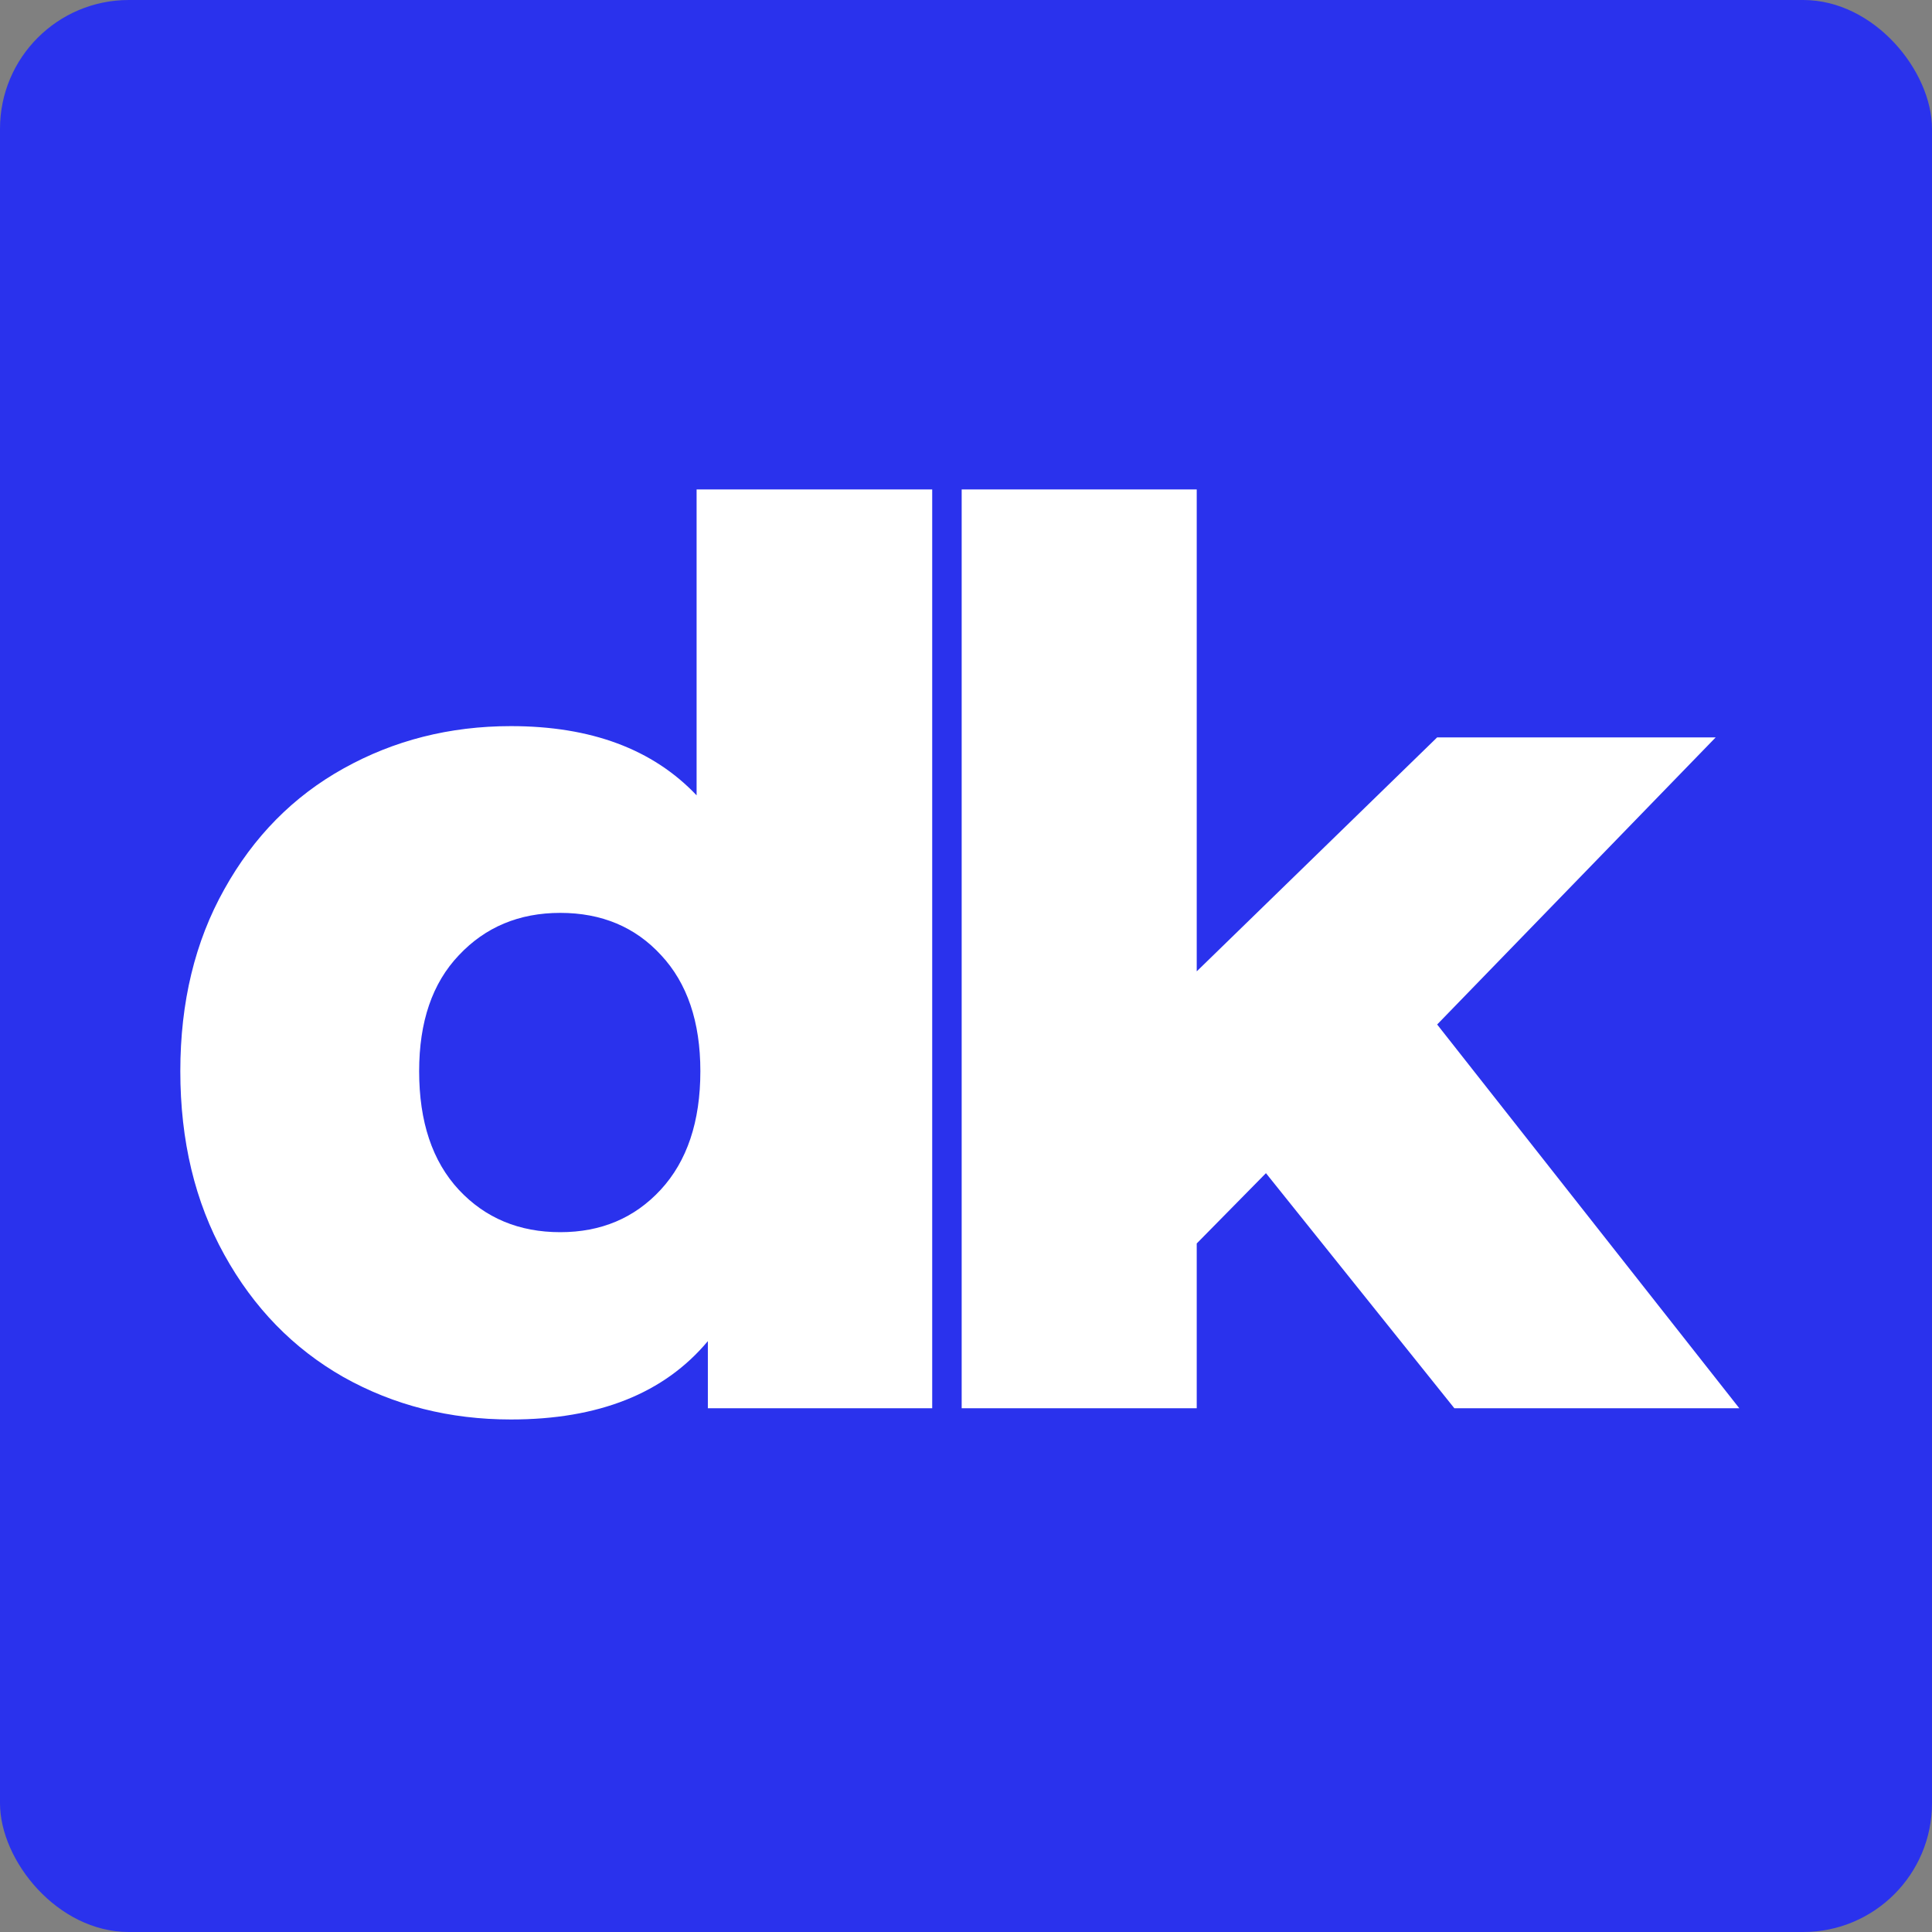
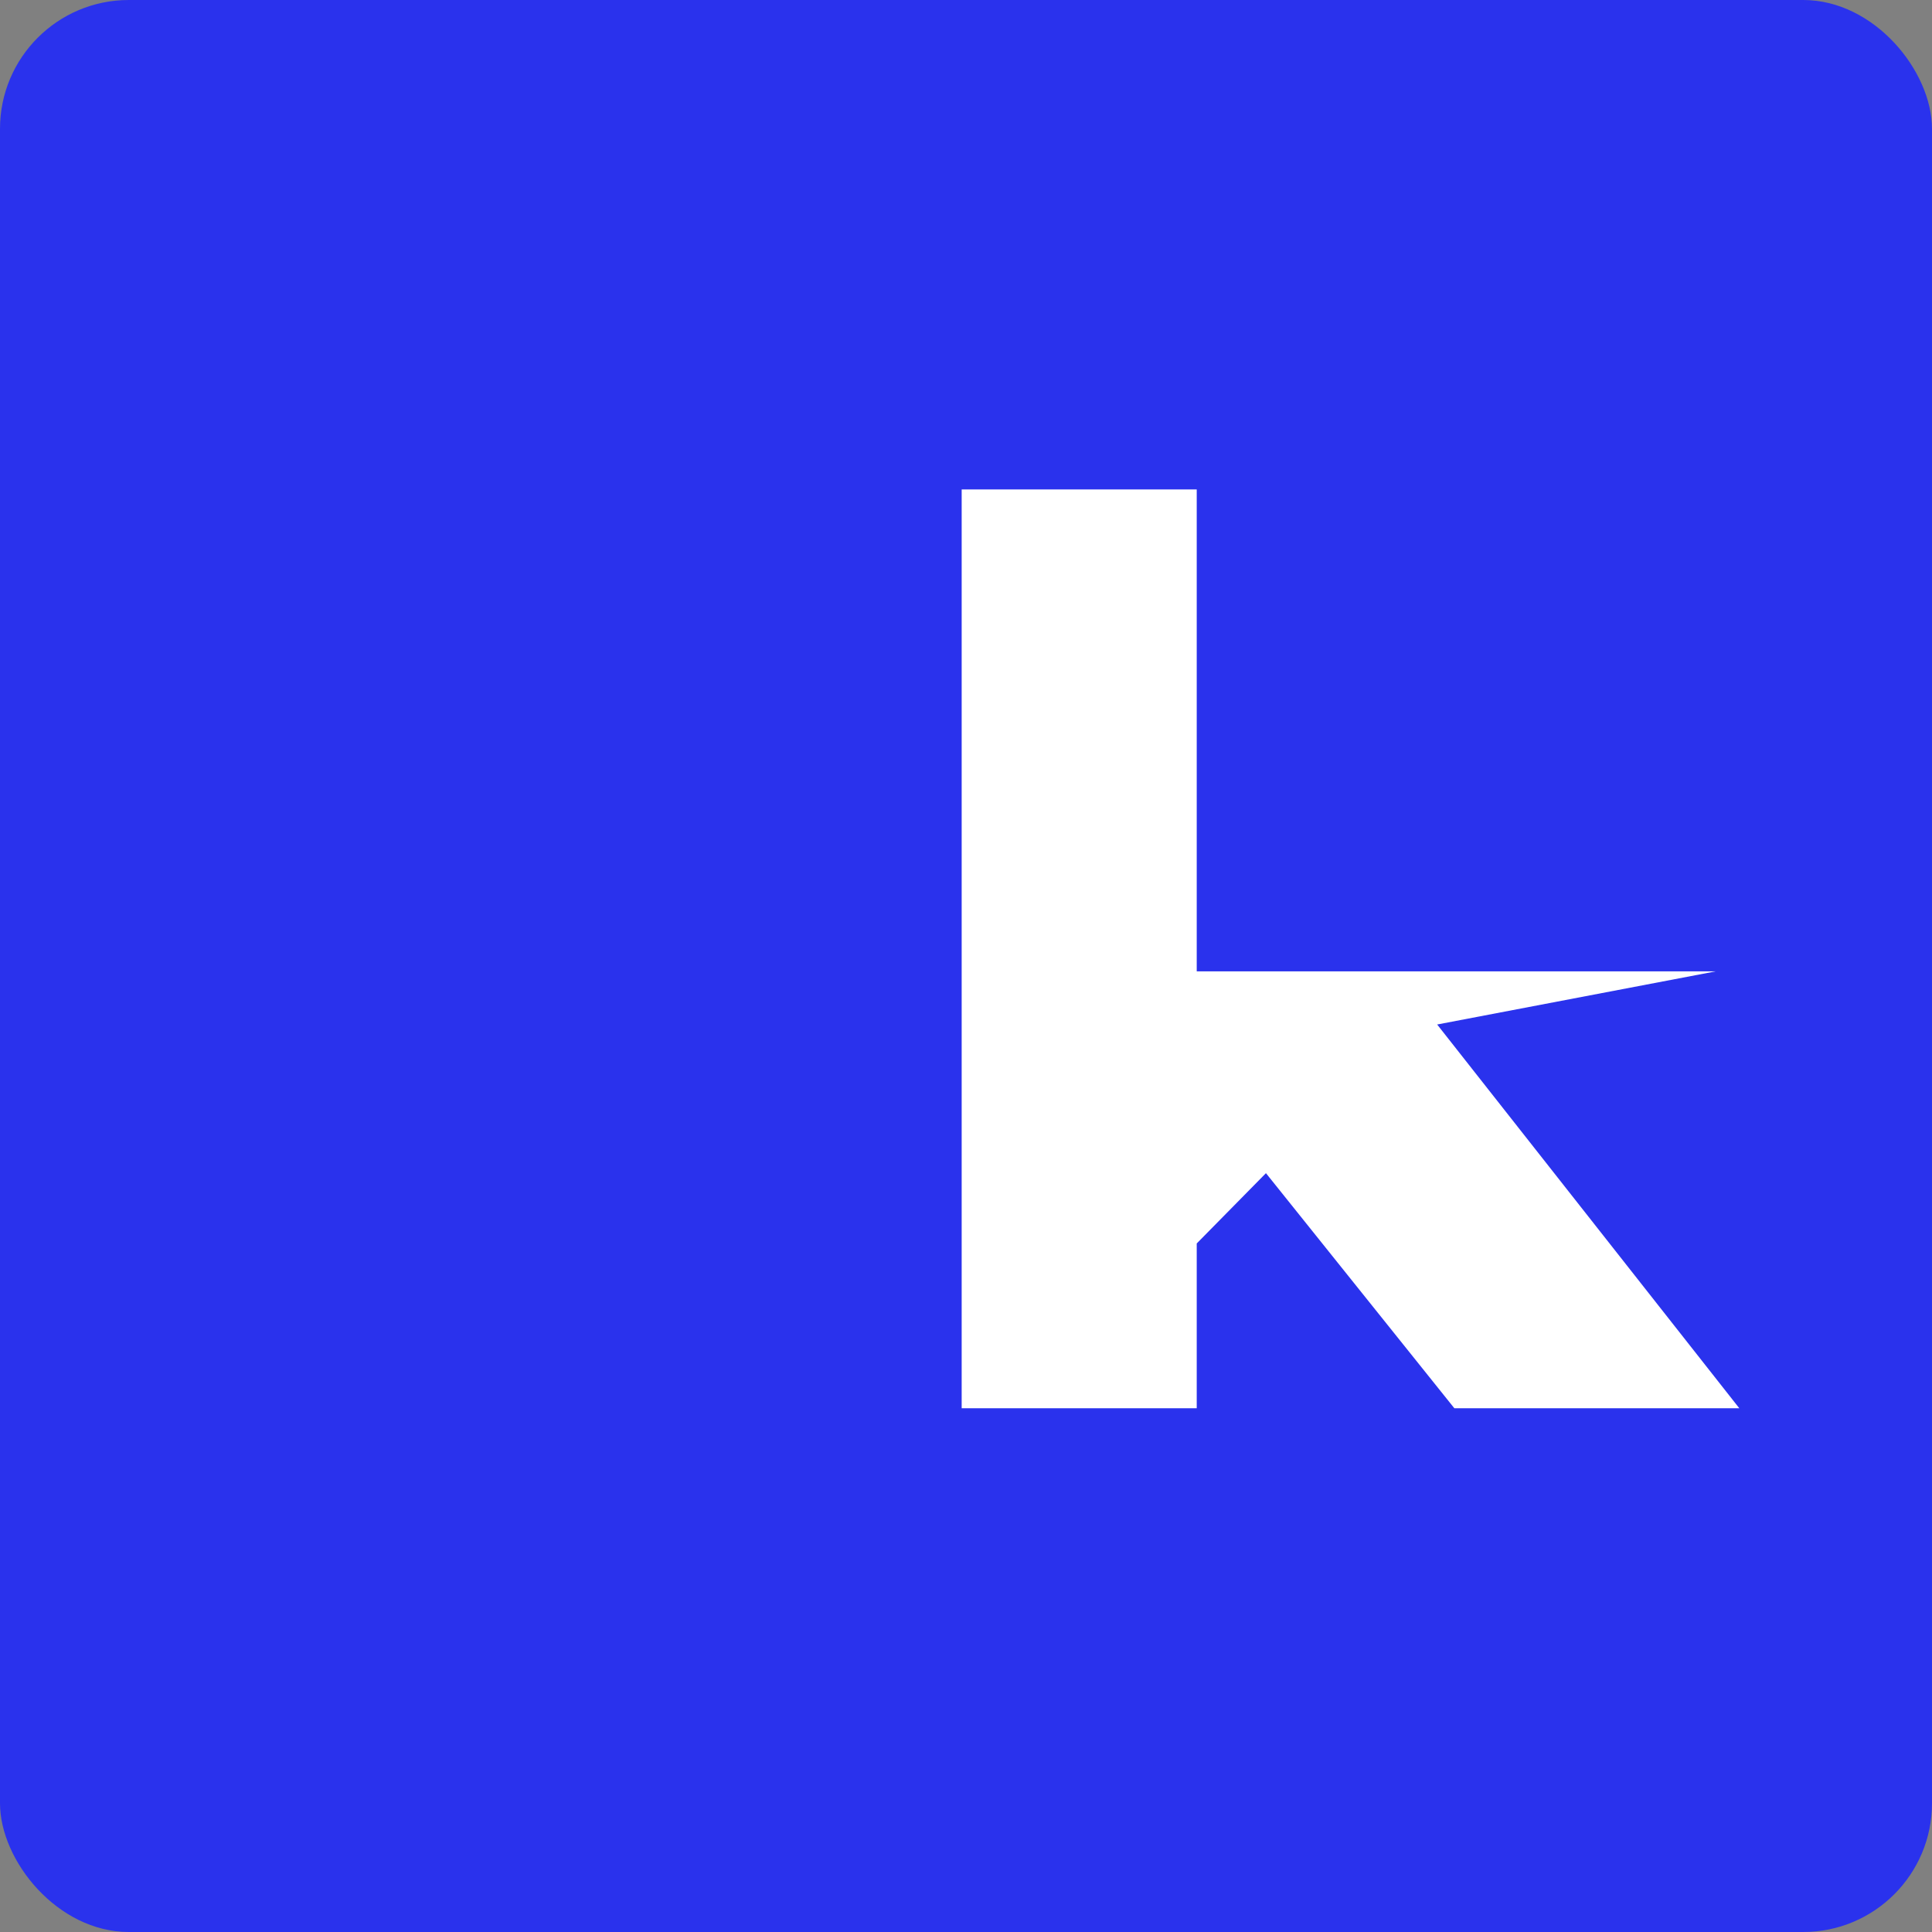
<svg xmlns="http://www.w3.org/2000/svg" width="75" height="75" viewBox="0 0 75 75" fill="none">
  <rect x="0" y="0" width="75" height="75" fill="#808080" stroke="none" />
  <rect width="75" height="75" rx="5" fill="#2A32ED" />
-   <path d="M36.188 19V54.667H27.479V52.062C25.781 54.094 23.234 55.104 19.833 55.104C17.458 55.104 15.292 54.557 13.333 53.458C11.385 52.349 9.844 50.766 8.708 48.708C7.568 46.656 7 44.281 7 41.583C7 38.906 7.568 36.552 8.708 34.521C9.844 32.479 11.385 30.917 13.333 29.833C15.292 28.74 17.458 28.188 19.833 28.188C22.943 28.188 25.344 29.083 27.042 30.875V19H36.188ZM21.75 47.833C23.333 47.833 24.63 47.286 25.646 46.188C26.672 45.078 27.188 43.542 27.188 41.583C27.188 39.667 26.677 38.167 25.667 37.083C24.667 35.99 23.359 35.438 21.75 35.438C20.151 35.438 18.838 35.99 17.812 37.083C16.781 38.167 16.271 39.667 16.271 41.583C16.271 43.542 16.781 45.078 17.812 46.188C18.838 47.286 20.151 47.833 21.75 47.833Z" fill="white" />
-   <path d="M49.144 45.542L46.457 48.271V54.667H37.332V19H46.457V37.708L55.79 28.625H66.603L55.79 39.771L67.519 54.667H56.457L49.144 45.542Z" fill="white" />
+   <path d="M49.144 45.542L46.457 48.271V54.667H37.332V19H46.457V37.708H66.603L55.79 39.771L67.519 54.667H56.457L49.144 45.542Z" fill="white" />
</svg>